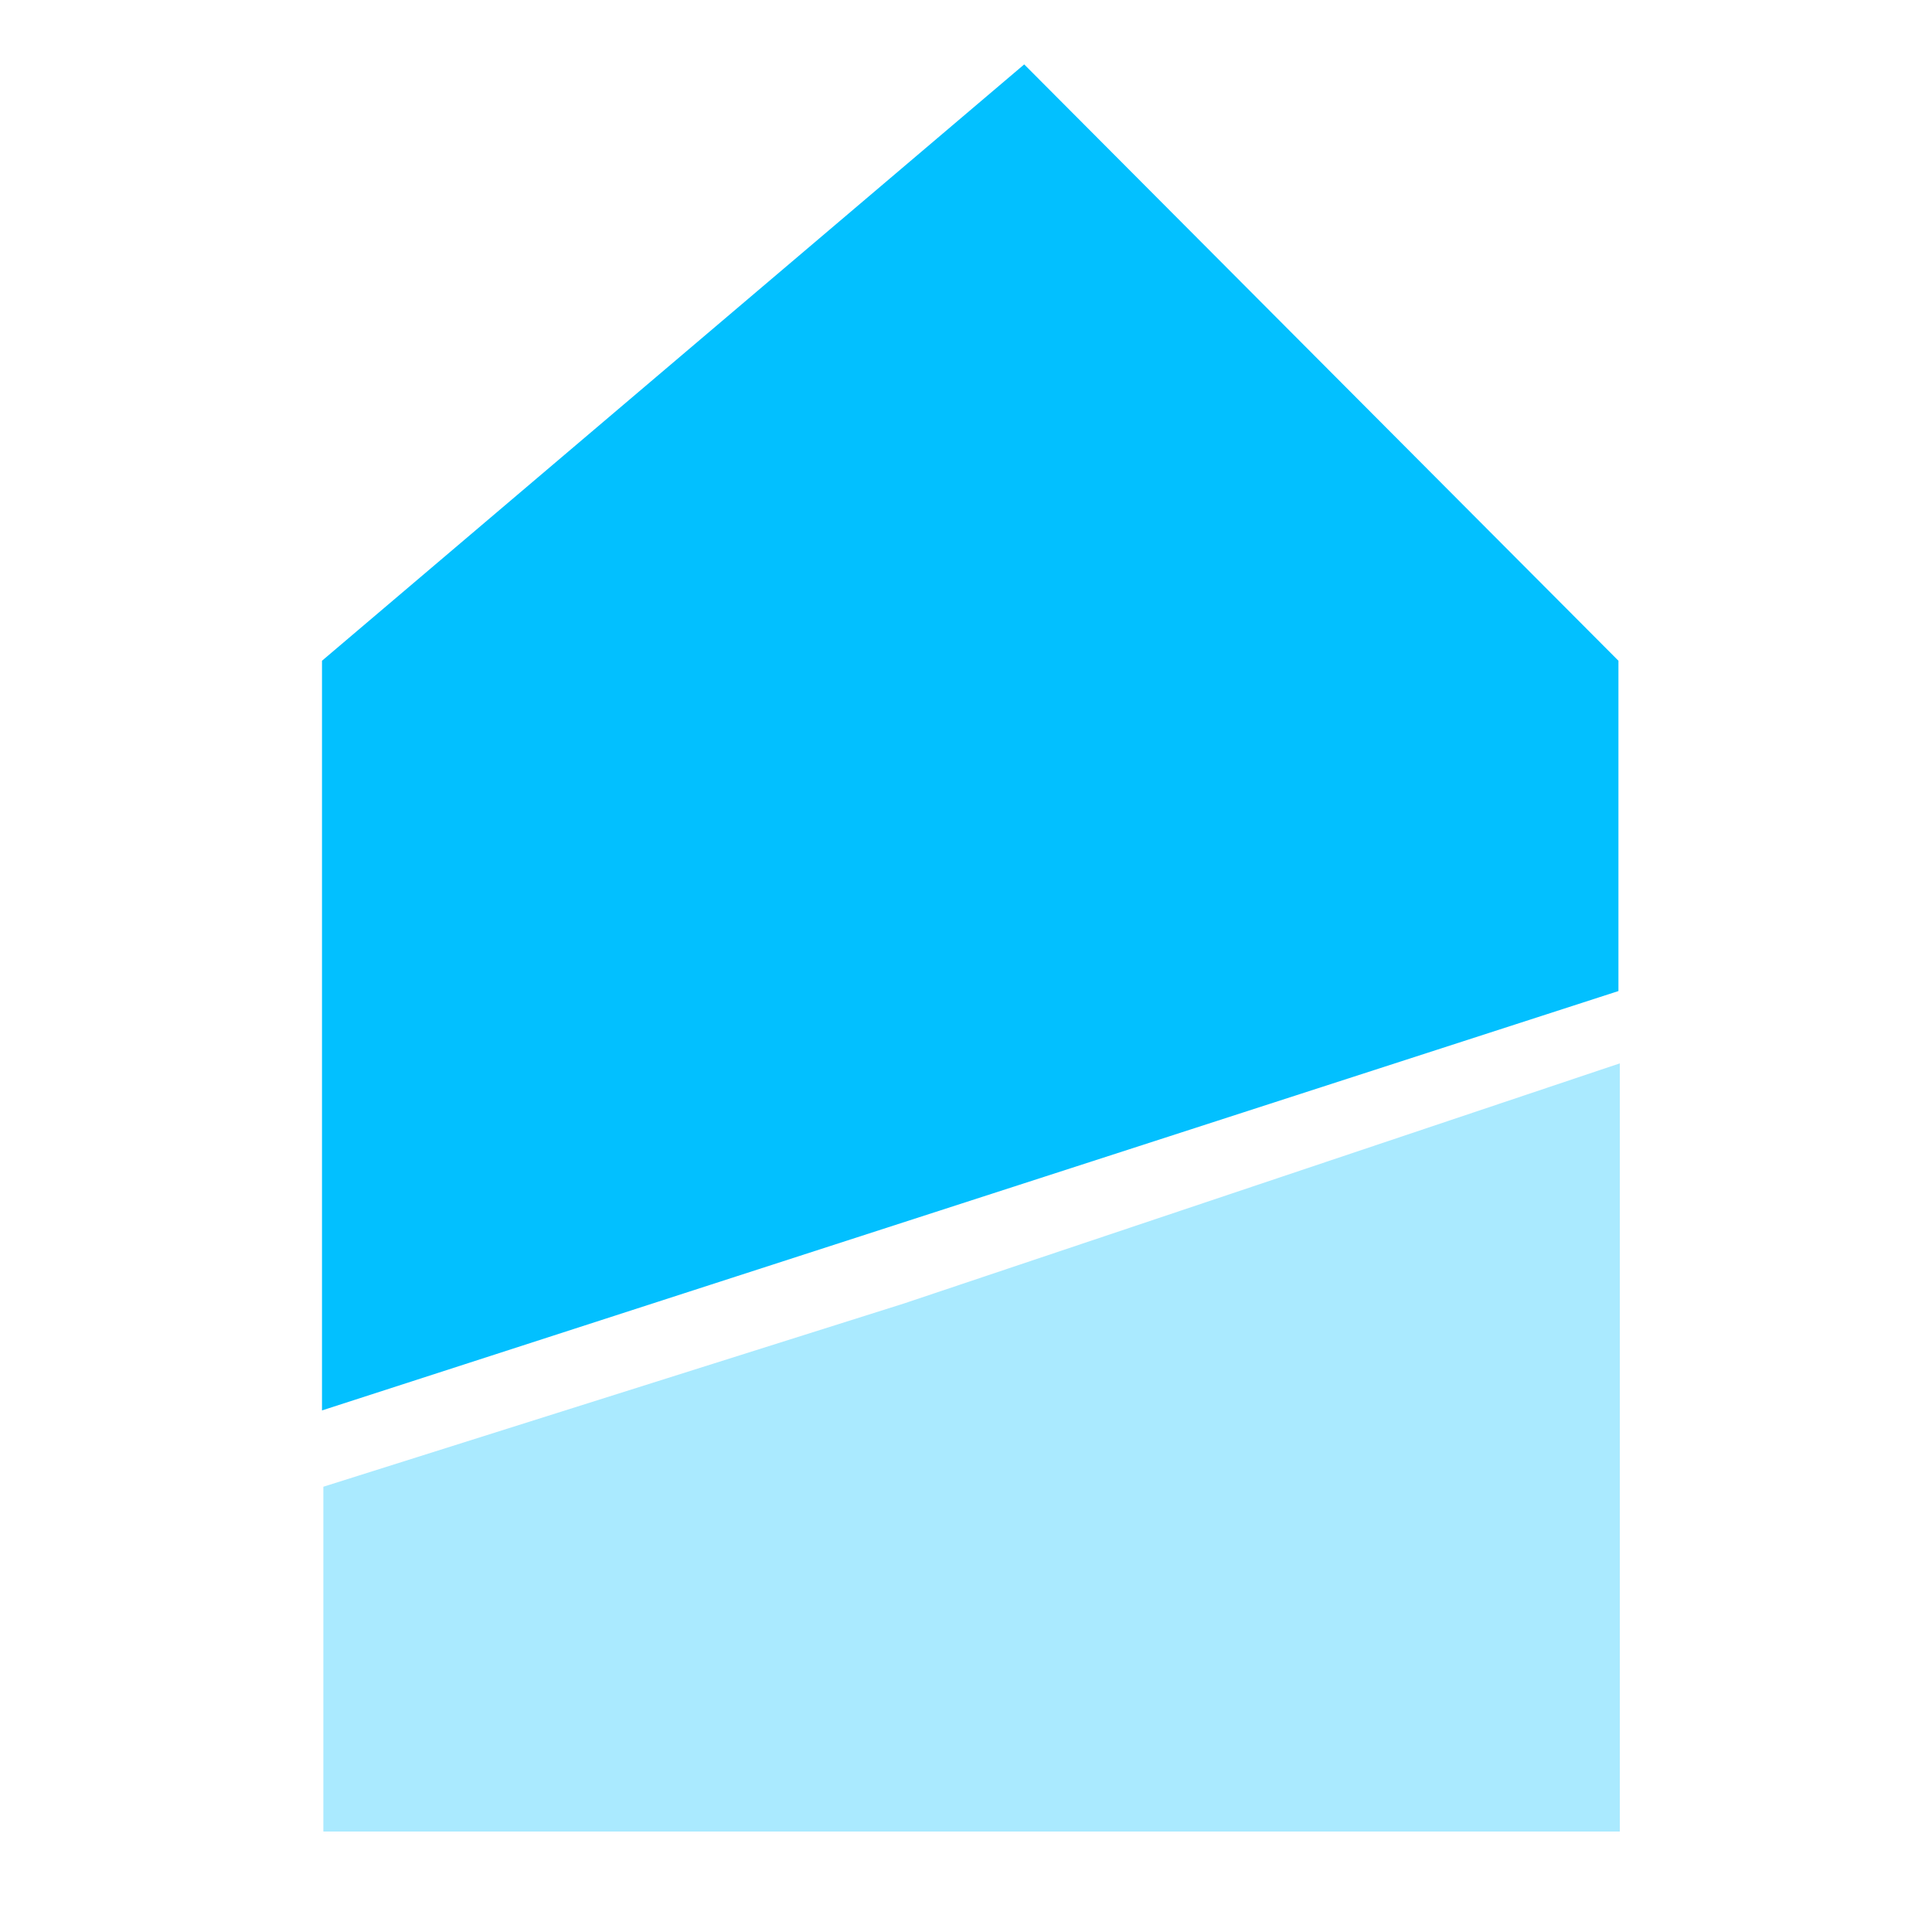
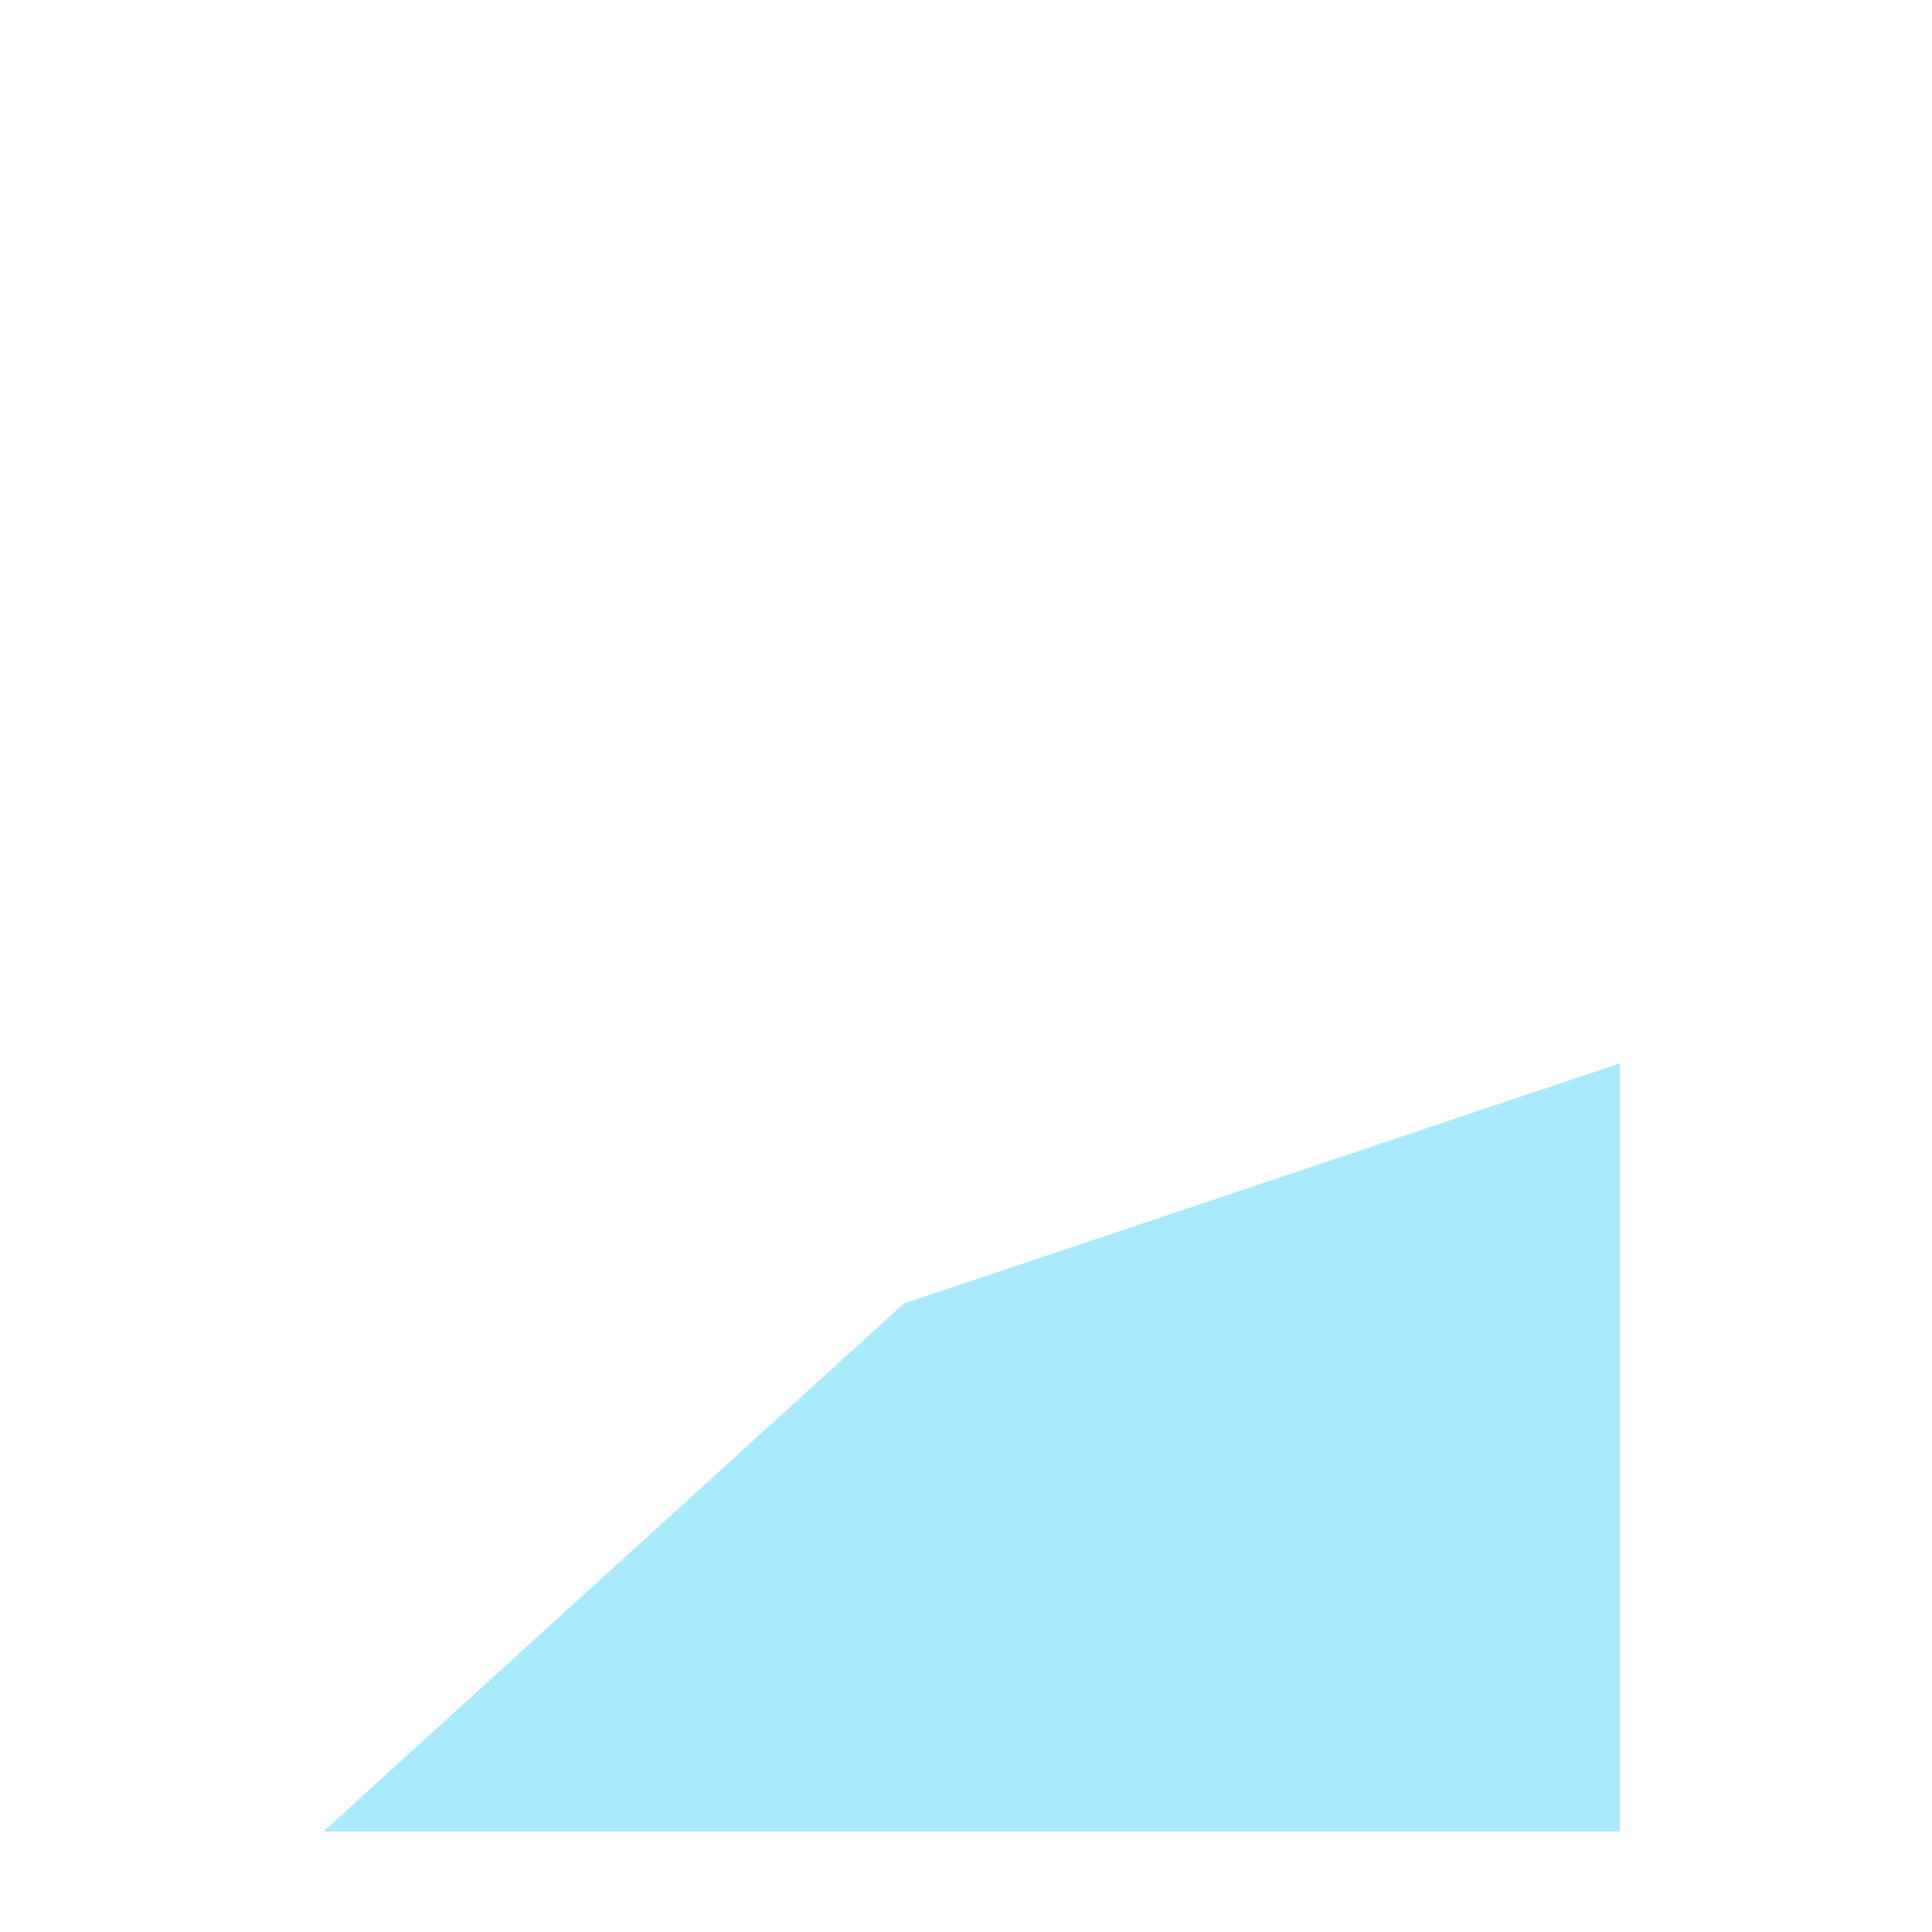
<svg xmlns="http://www.w3.org/2000/svg" width="30" height="30" viewBox="0 0 30 30" fill="none">
  <g filter="url(#filter0_b_1_148)">
-     <path d="M25.131 10.26L15.904 1L5 10.26L5 21.901L25.131 15.389V10.26Z" fill="#02C0FF" />
-   </g>
+     </g>
  <g filter="url(#filter1_b_1_148)">
-     <path d="M25.152 16.512L14.035 20.241L5.021 23.086L5.021 28.44L25.152 28.44L25.152 16.512Z" fill="#AAEAFF" />
+     <path d="M25.152 16.512L14.035 20.241L5.021 28.44L25.152 28.44L25.152 16.512Z" fill="#AAEAFF" />
  </g>
  <defs>
    <filter id="filter0_b_1_148" x="-7" y="-11" width="44.131" height="44.901" filterUnits="userSpaceOnUse" color-interpolation-filters="sRGB">
      <feFlood flood-opacity="0" result="BackgroundImageFix" />
      <feGaussianBlur in="BackgroundImageFix" stdDeviation="6" />
      <feComposite in2="SourceAlpha" operator="in" result="effect1_backgroundBlur_1_148" />
      <feBlend mode="normal" in="SourceGraphic" in2="effect1_backgroundBlur_1_148" result="shape" />
    </filter>
    <filter id="filter1_b_1_148" x="-6.979" y="4.512" width="44.131" height="35.928" filterUnits="userSpaceOnUse" color-interpolation-filters="sRGB">
      <feFlood flood-opacity="0" result="BackgroundImageFix" />
      <feGaussianBlur in="BackgroundImageFix" stdDeviation="6" />
      <feComposite in2="SourceAlpha" operator="in" result="effect1_backgroundBlur_1_148" />
      <feBlend mode="normal" in="SourceGraphic" in2="effect1_backgroundBlur_1_148" result="shape" />
    </filter>
  </defs>
</svg>